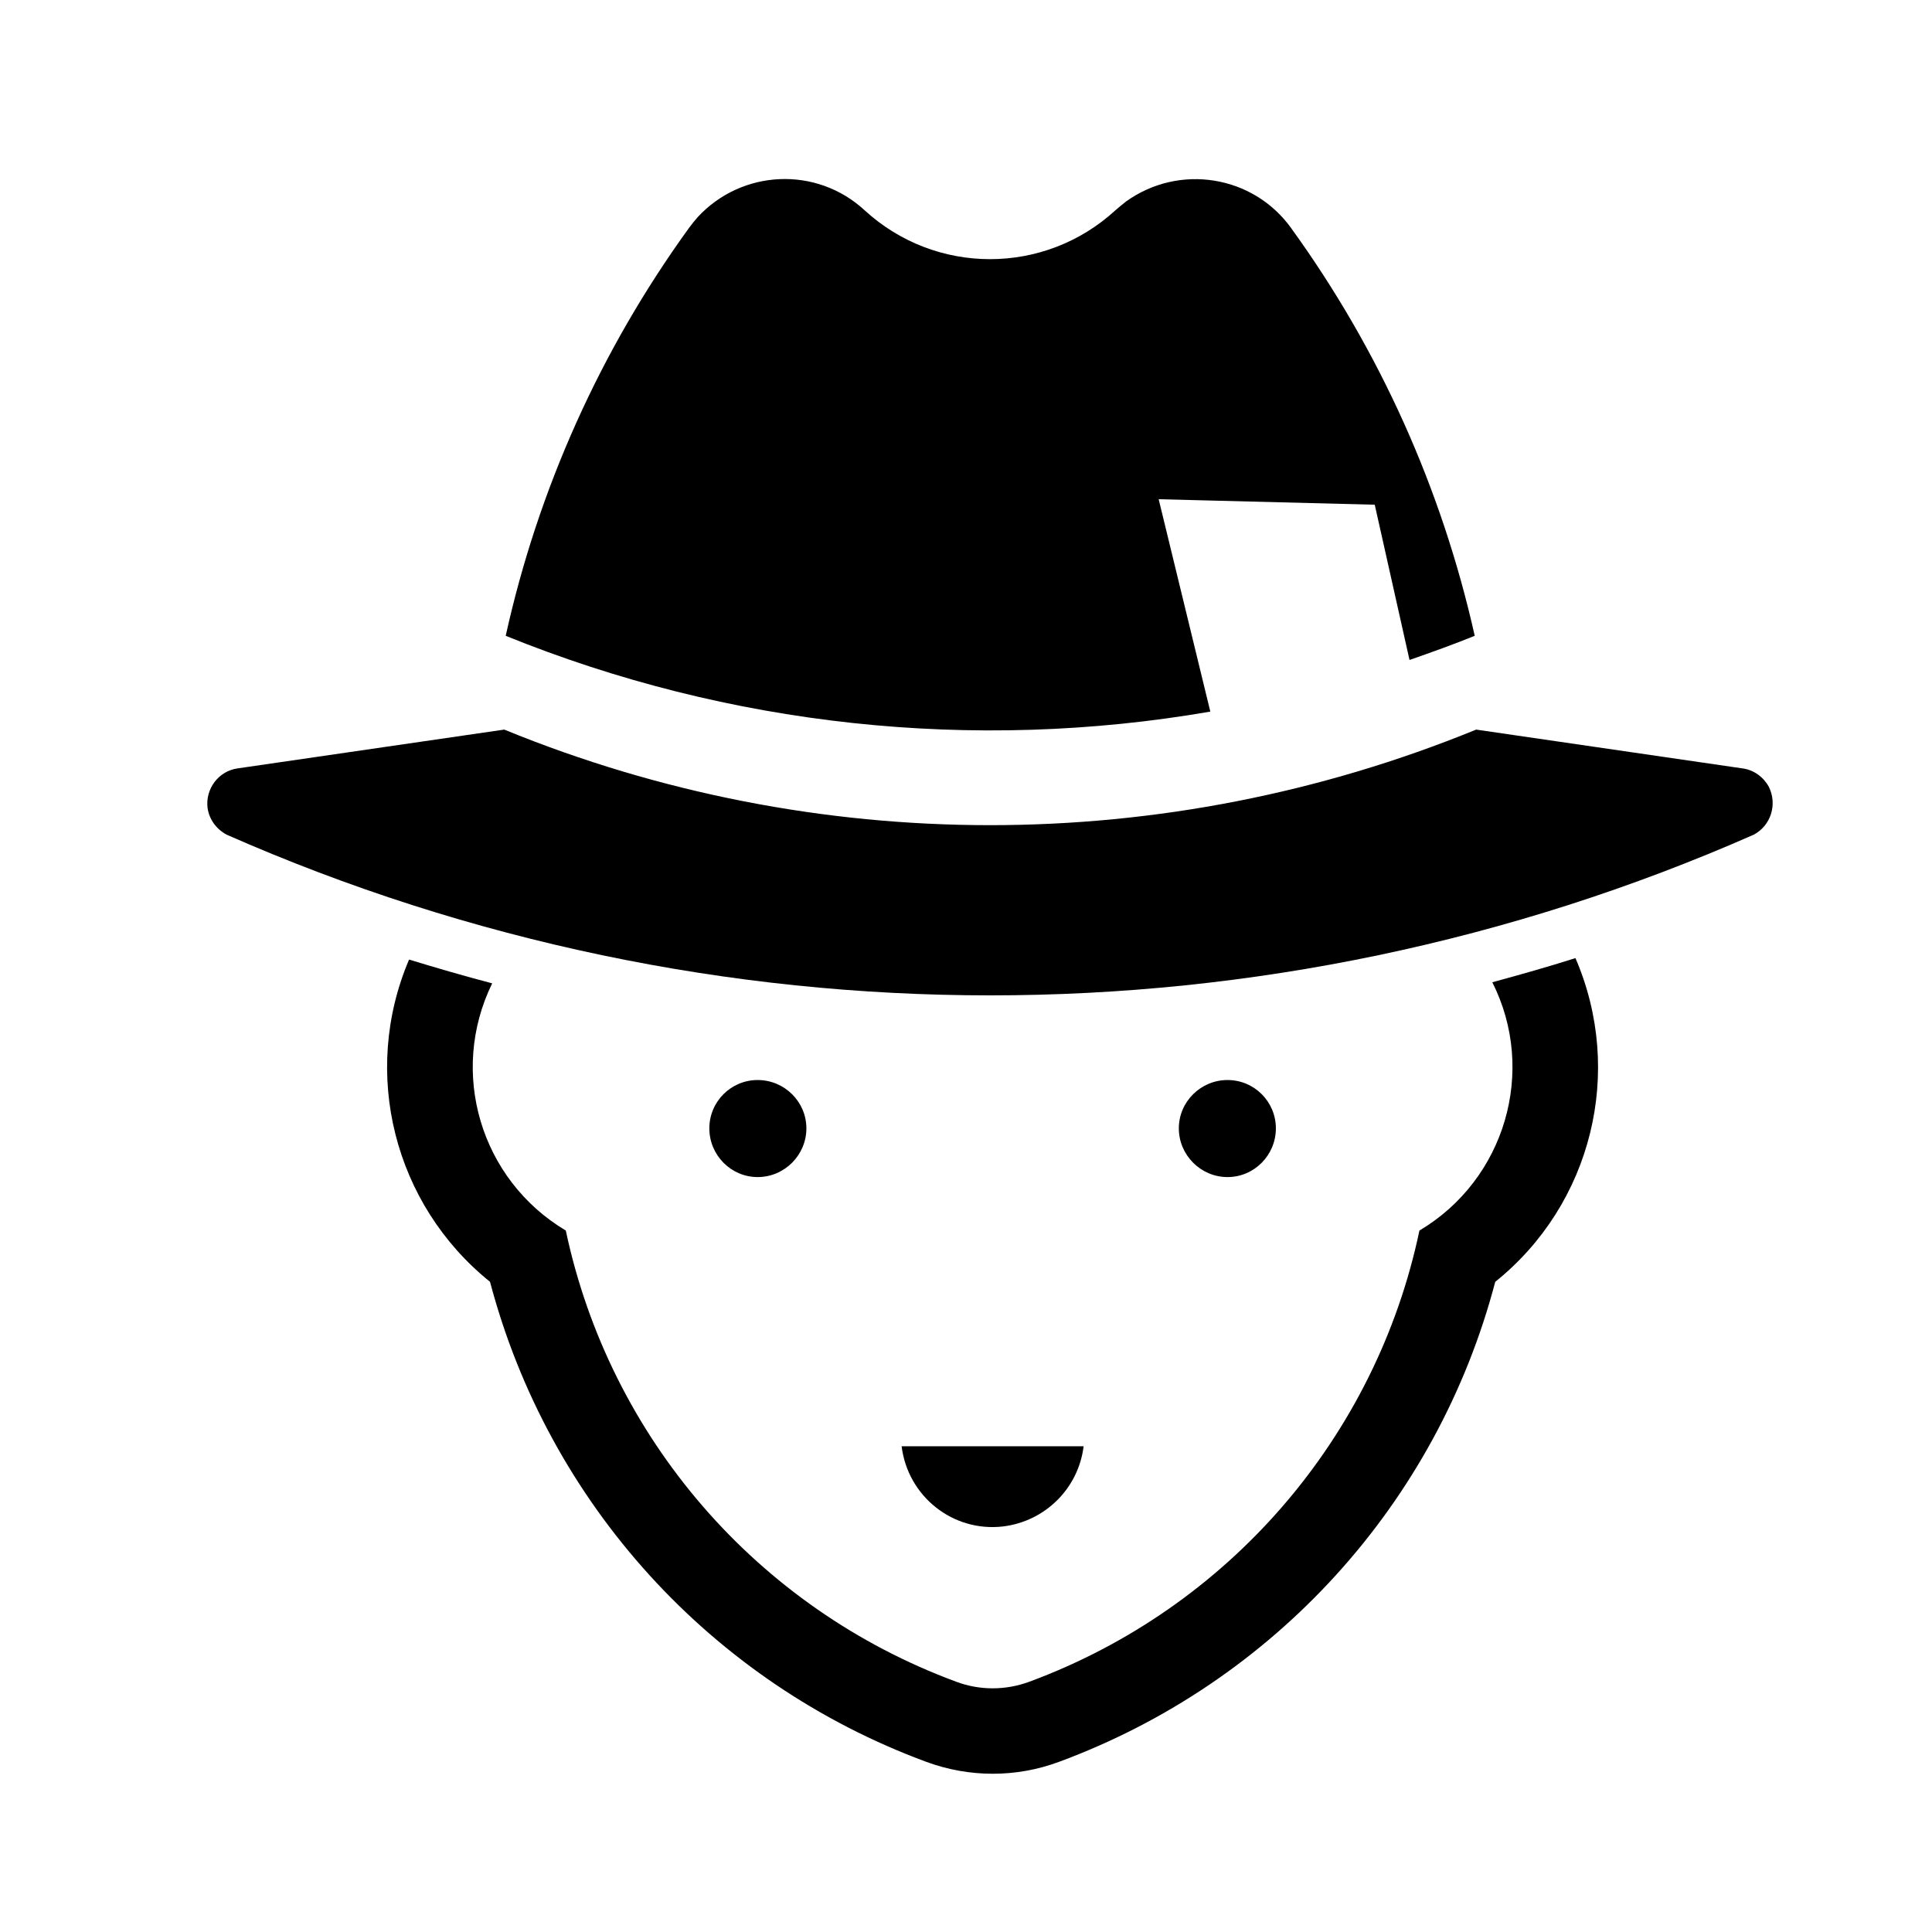
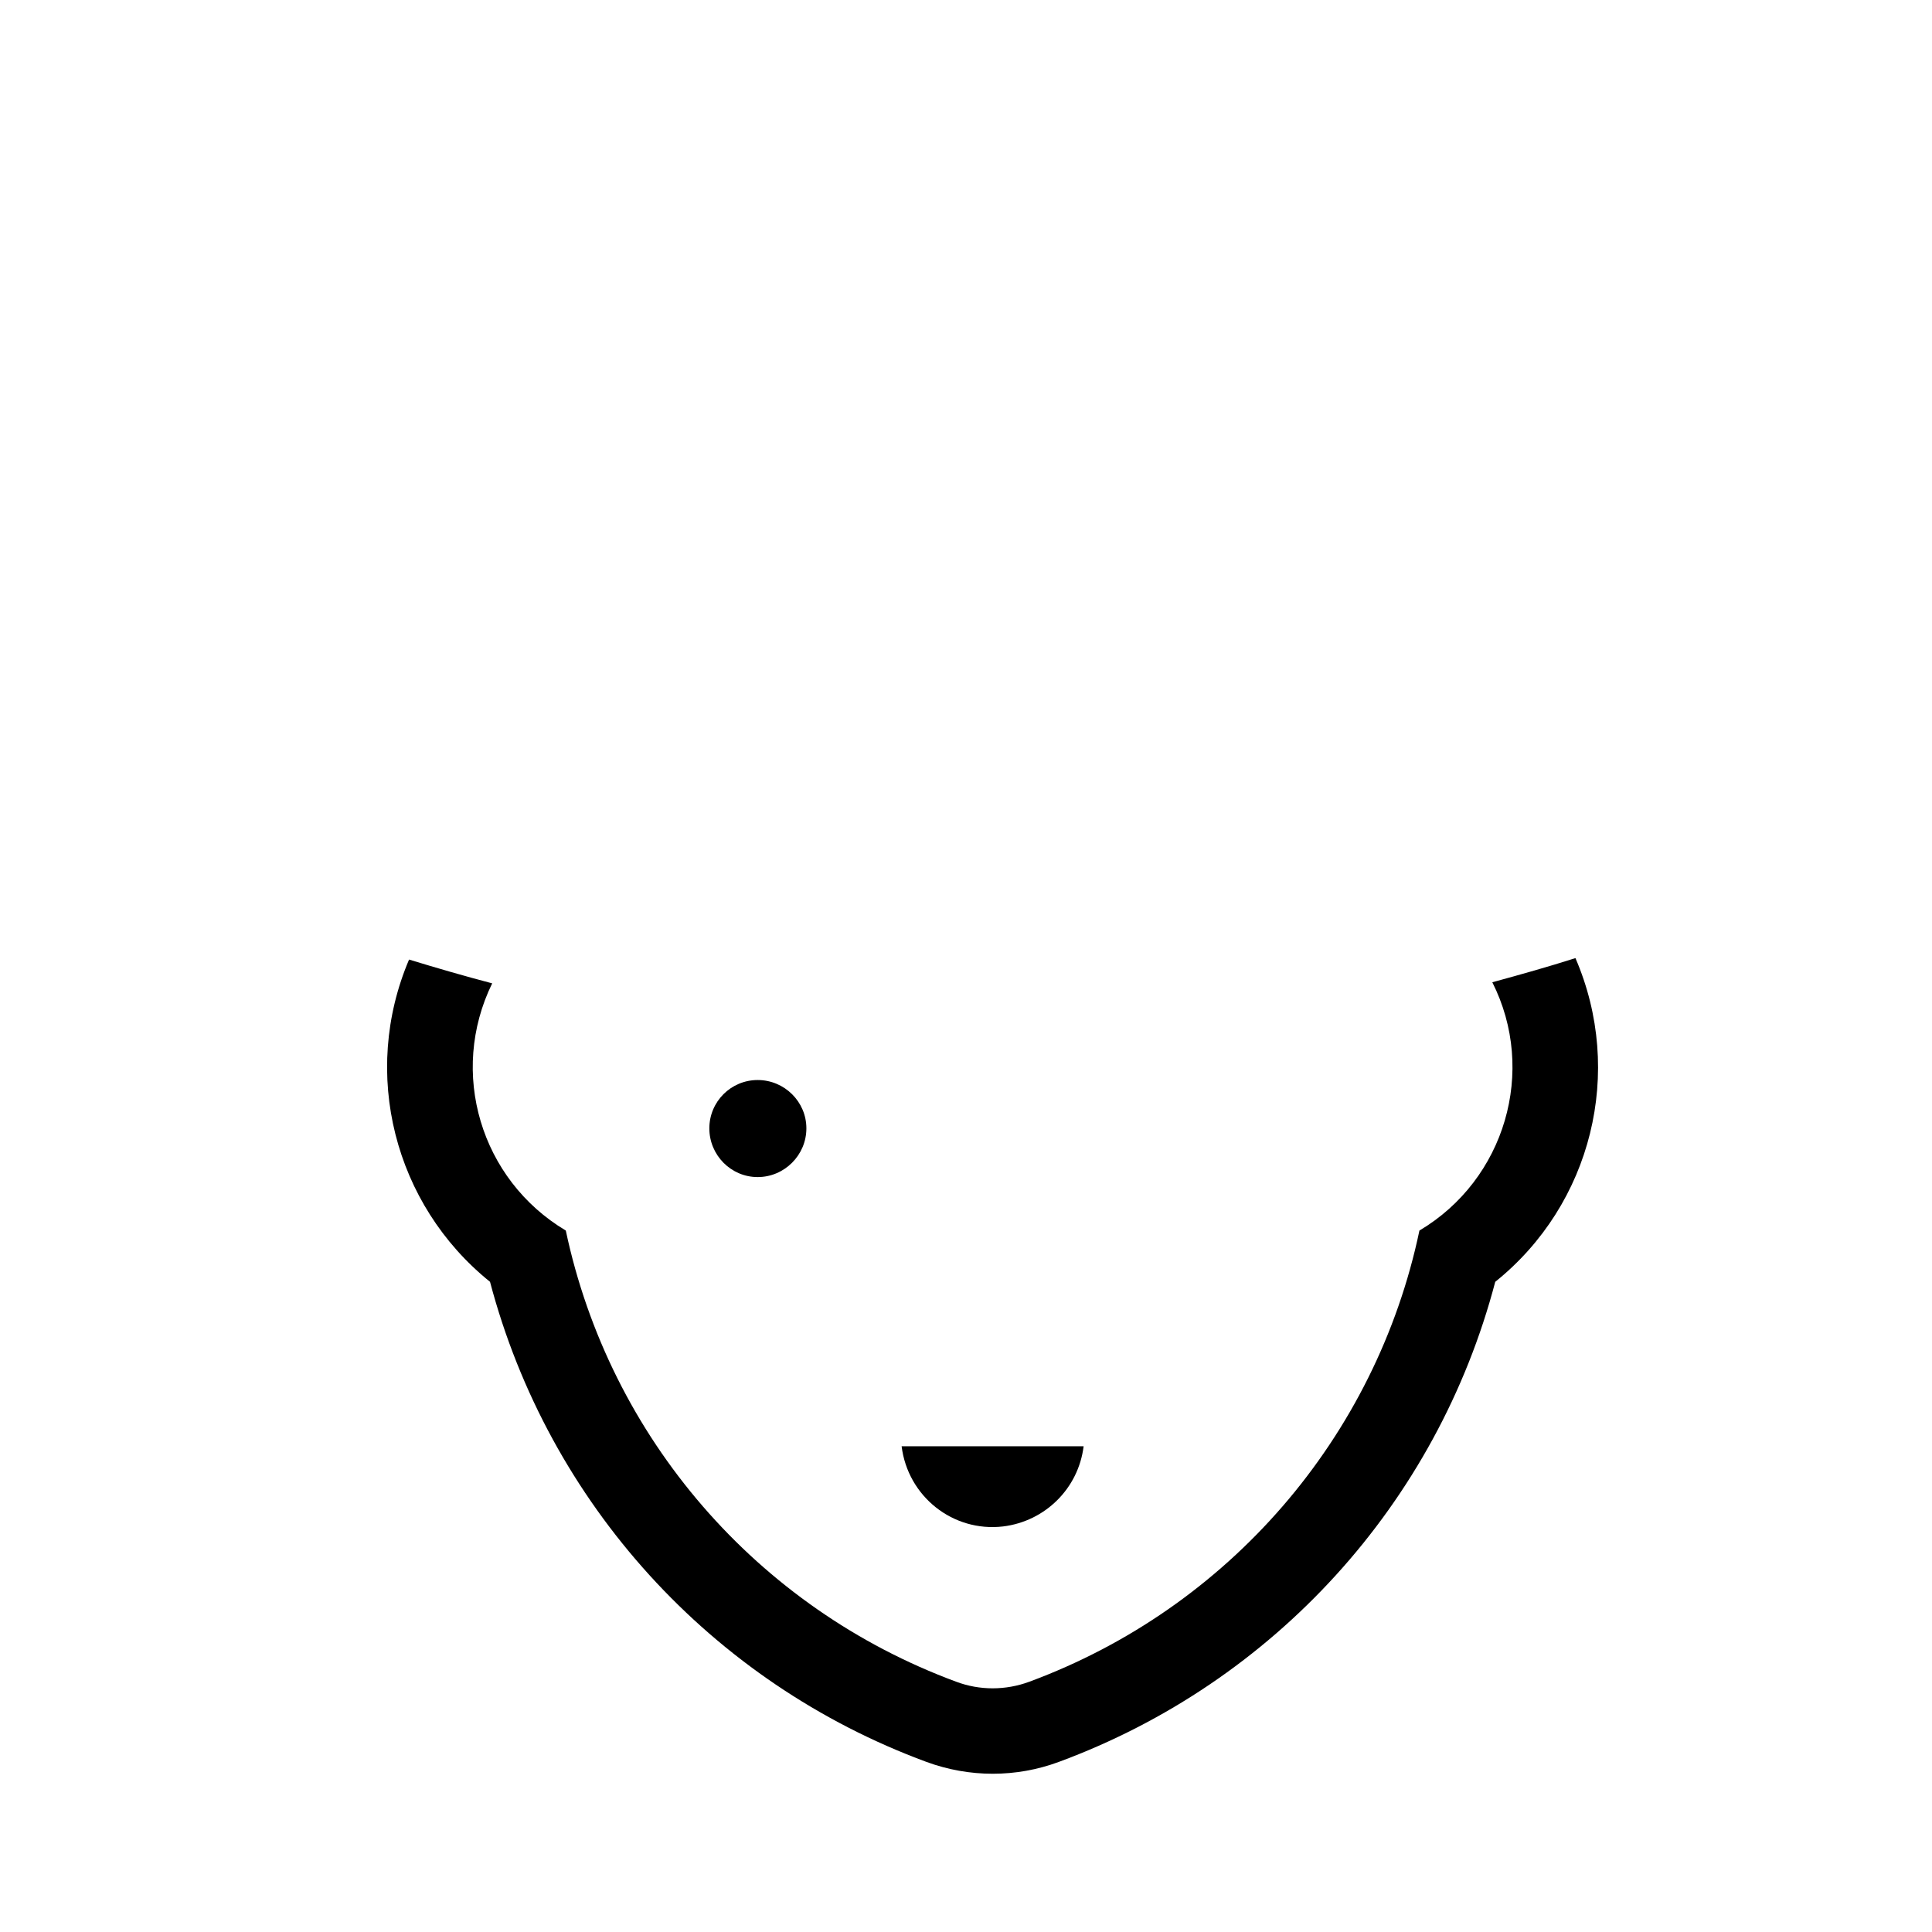
<svg xmlns="http://www.w3.org/2000/svg" fill="#000000" width="800px" height="800px" version="1.1" viewBox="144 144 512 512">
  <g>
-     <path d="m486.19 204.48c-10.09-14.07-29.699-17.176-43.77-7.09-0.969 0.777-1.945 1.559-2.82 2.332-18.824 17.277-47.648 17.277-66.473 0-12.711-11.742-32.512-10.871-44.254 1.844-0.77 0.871-1.551 1.844-2.332 2.91-23.387 32.32-39.887 69-48.523 108.02 59.105 23.965 123.84 30.953 186.73 20.086l-13.688-56.285 57.262 1.457 9.215 41.145c5.824-2.035 11.551-4.082 17.281-6.402-8.738-39.004-25.238-75.691-48.625-108.01z" />
-     <path d="m206.98 347.63 70.648-10.281c82.492 33.77 174.98 33.77 257.57 0l70.559 10.281c3.008 0.395 5.531 2.238 6.988 4.856 2.332 4.66 0.578 10.289-3.981 12.711-128.88 56.781-275.81 56.781-404.7 0-2.719-1.461-4.566-3.977-5.047-6.988-0.676-5.144 2.918-9.898 7.961-10.578z" />
    <path d="m252.4 398.29c7.281 2.231 14.656 4.367 22.035 6.309-11.547 23.582-3.109 52.02 19.508 65.512 11.648 54.926 50.664 100.05 103.45 119.56 6.207 2.336 13.105 2.336 19.41 0 52.699-19.508 91.812-64.633 103.36-119.56 22.715-13.492 31.16-42.316 19.316-65.801 7.473-2.039 14.75-4.082 22.031-6.402 13.004 30.082 4.367 65.219-21.254 85.785-15.426 58.715-58.617 106.17-115.68 127.24-11.254 4.172-23.676 4.172-35.035 0-57.066-21.062-100.16-68.523-115.68-127.24-25.434-20.48-34.262-55.316-21.453-85.402z" />
-     <path d="m482.12 443.03c0-7.082-5.727-12.812-12.812-12.812-7.082 0-12.906 5.727-12.906 12.812 0 7.082 5.82 12.906 12.906 12.906 7.086 0.004 12.812-5.82 12.812-12.906z" />
    <path d="m431.17 527.27h-48.234c1.652 13.297 13.586 22.809 26.887 21.254 11.156-1.355 19.984-10.094 21.348-21.254z" />
    <path d="m357.7 443.03c0-7.082-5.824-12.812-12.906-12.812-7.09 0-12.812 5.727-12.812 12.812 0 7.082 5.723 12.906 12.812 12.906 7.082 0.004 12.906-5.82 12.906-12.906z" />
  </g>
</svg>